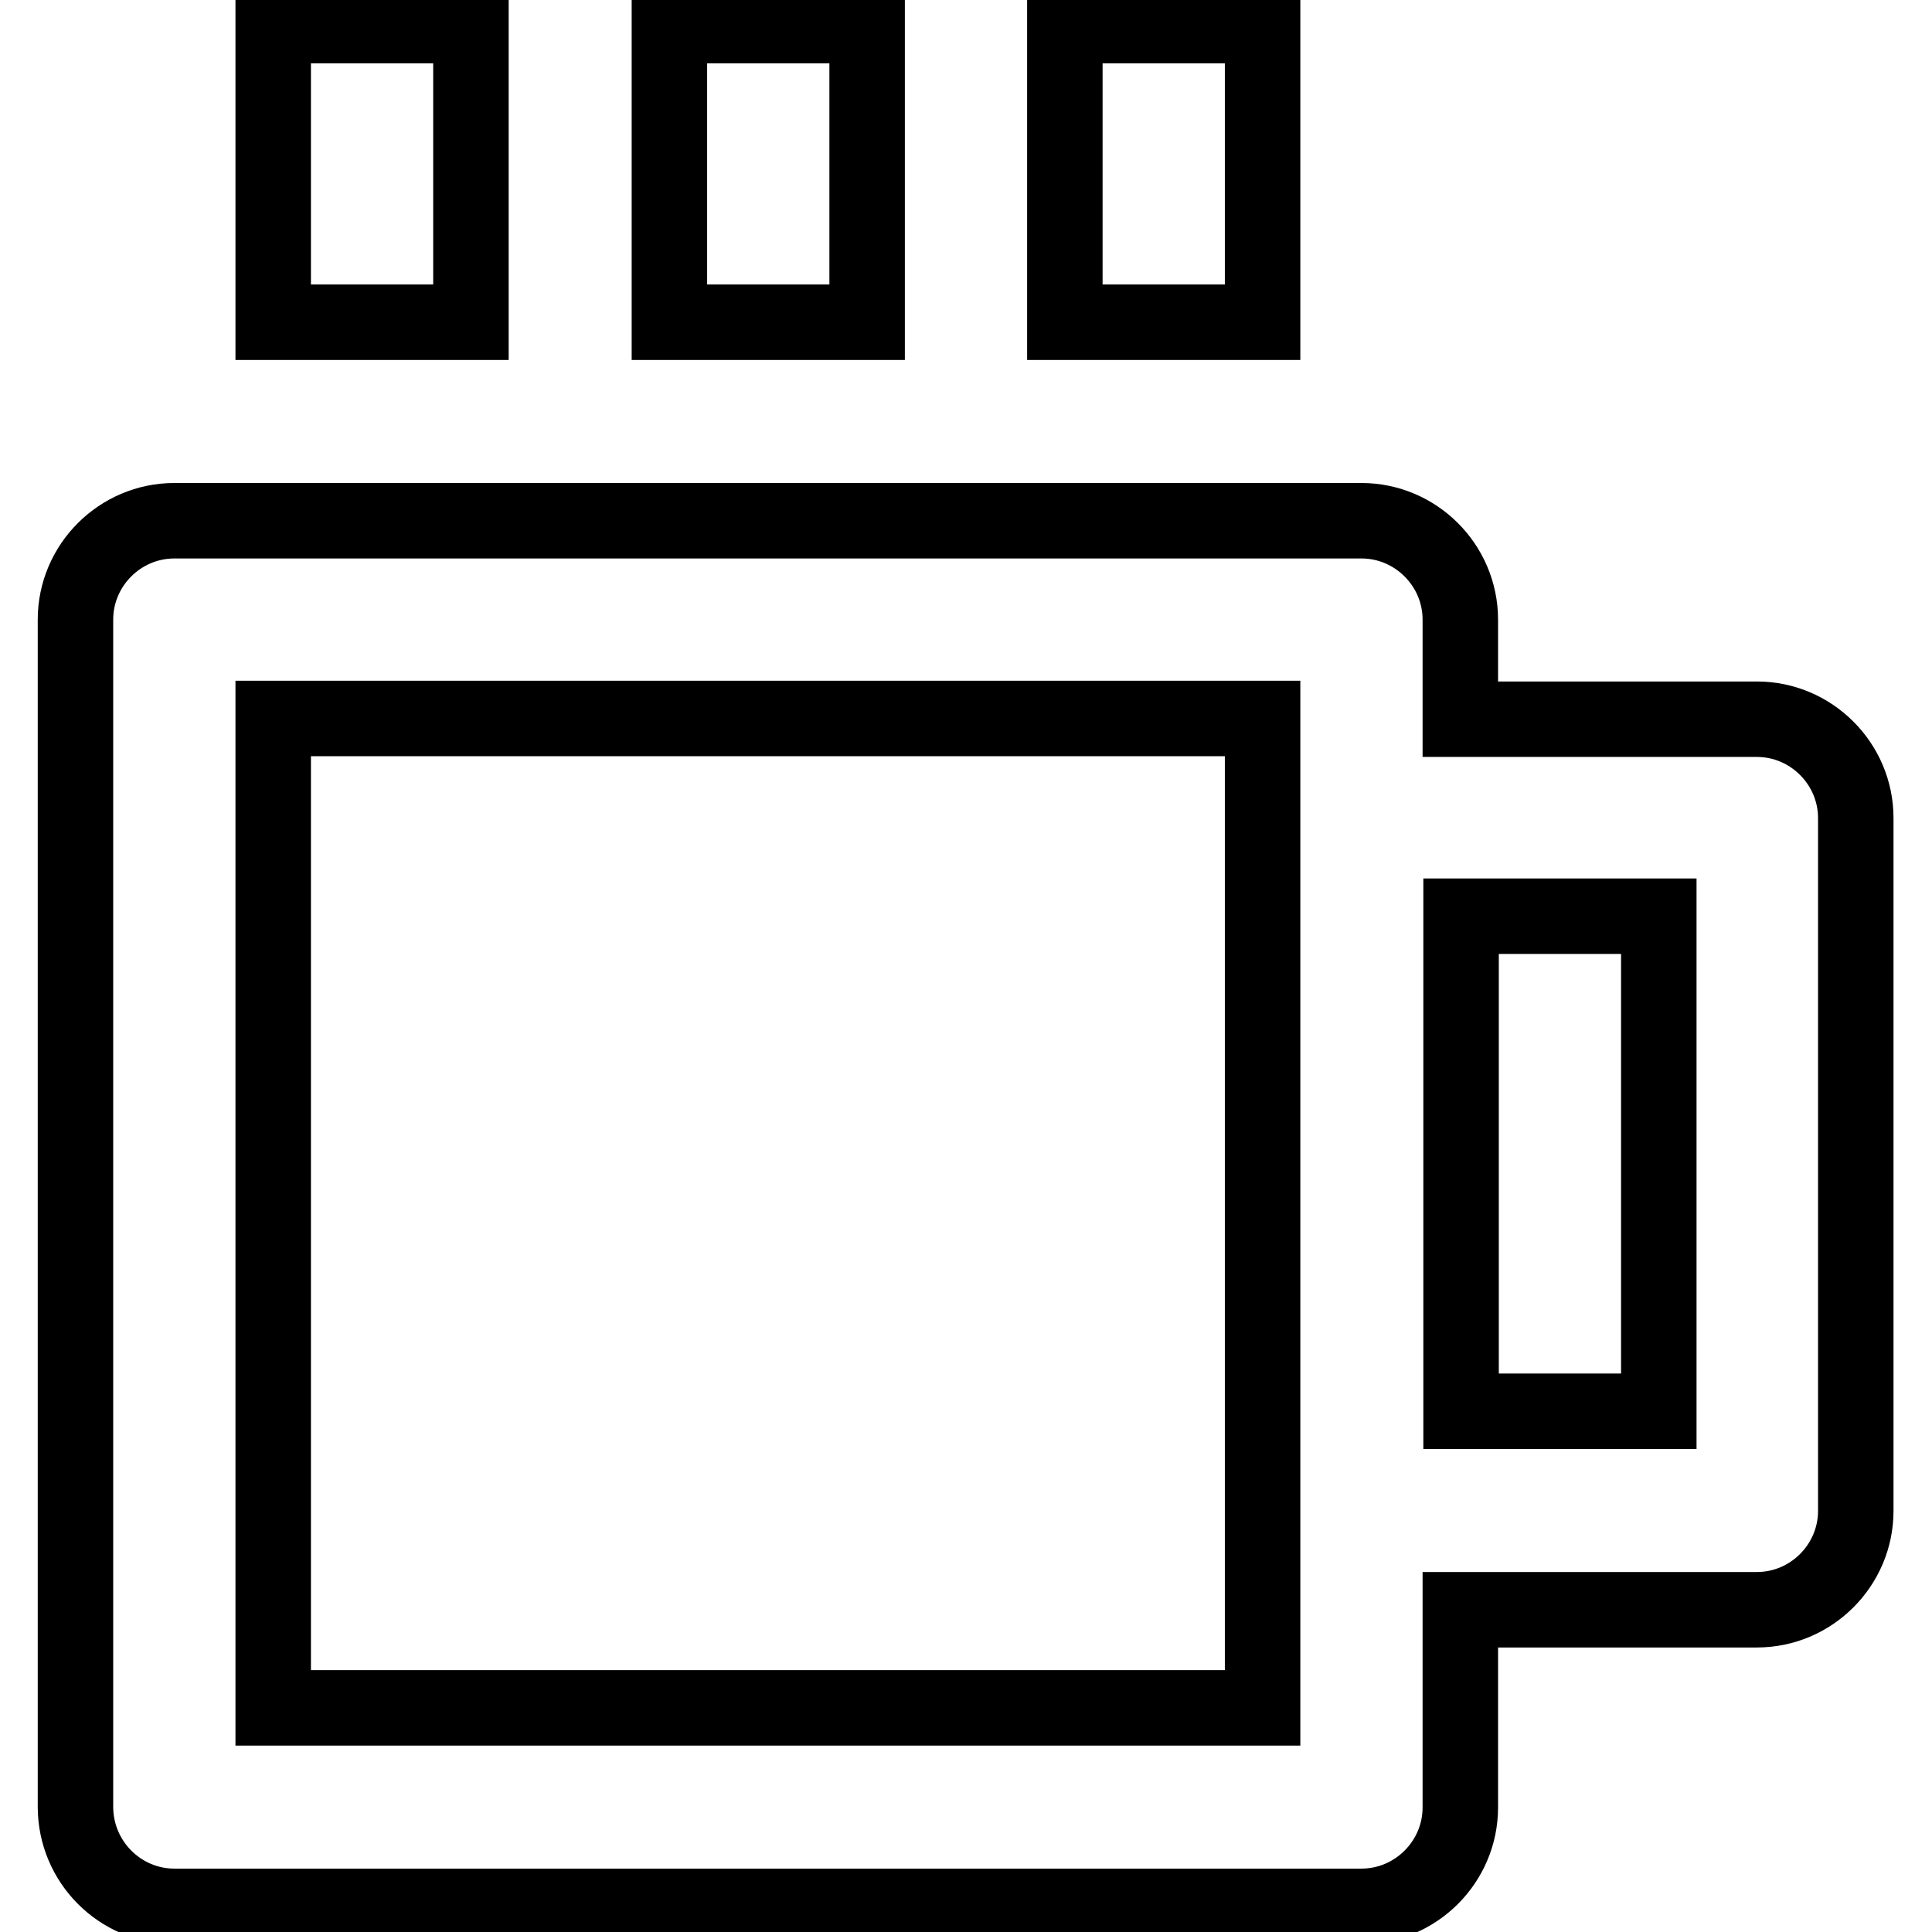
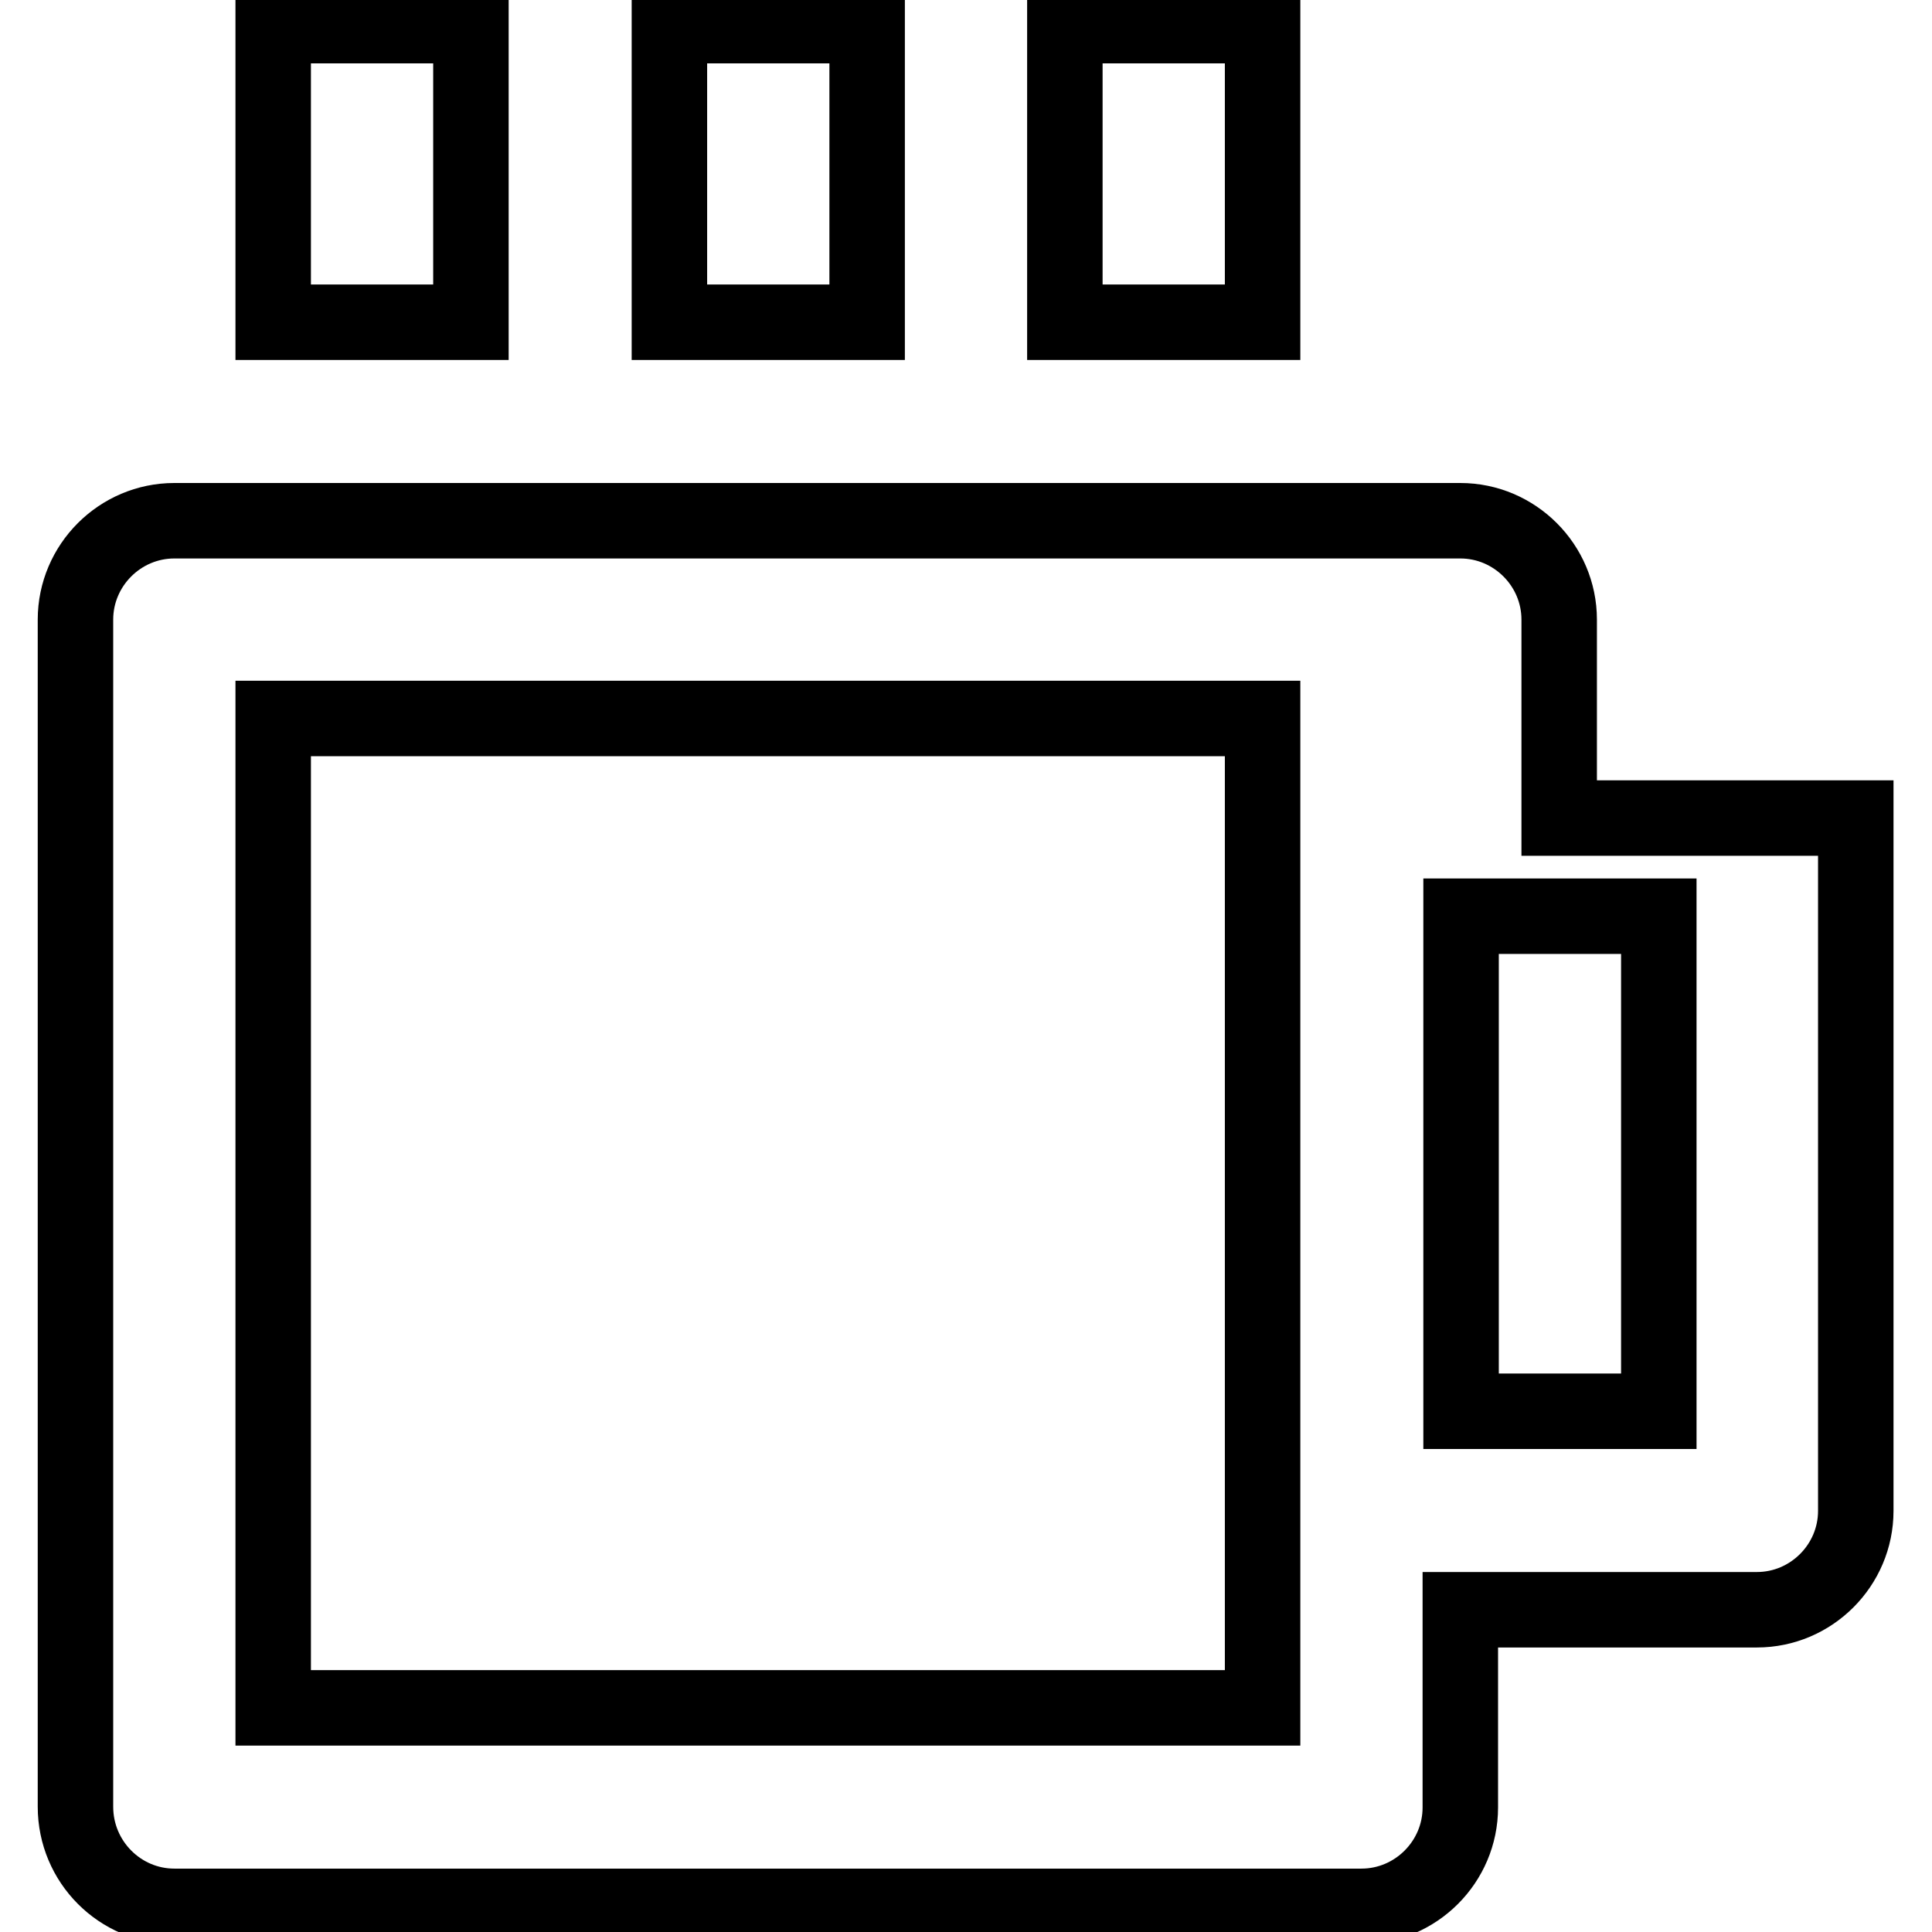
<svg xmlns="http://www.w3.org/2000/svg" version="1.1" x="0px" y="0px" viewBox="0 0 256 256" enable-background="new 0 0 256 256" xml:space="preserve">
  <g>
-     <path stroke-width="10" fill-opacity="0" stroke="#000000" d="M23.1,252.6h157.3c7.2,0,13.1-5.9,13.1-13.1l0,0v-26.2h39.3c7.2,0,13.1-5.9,13.1-13.1l0,0v-91.8 c0-7.2-5.9-13.1-13.1-13.1l0,0h-39.3V82.1c0-7.2-5.9-13.1-13.1-13.1l0,0H23.1C15.9,69,10,74.9,10,82.1v157.3 C10,246.7,15.9,252.6,23.1,252.6L23.1,252.6z M219.8,121.4V187h-26.2v-65.6H219.8z M36.2,95.2h131.1v131.1H36.2V95.2z M36.2,3.4 h26.2v39.3H36.2V3.4z M88.7,3.4h26.2v39.3H88.7V3.4z M141.1,3.4h26.2v39.3h-26.2V3.4z" />
+     <path stroke-width="10" fill-opacity="0" stroke="#000000" d="M23.1,252.6h157.3c7.2,0,13.1-5.9,13.1-13.1l0,0v-26.2h39.3c7.2,0,13.1-5.9,13.1-13.1l0,0v-91.8 l0,0h-39.3V82.1c0-7.2-5.9-13.1-13.1-13.1l0,0H23.1C15.9,69,10,74.9,10,82.1v157.3 C10,246.7,15.9,252.6,23.1,252.6L23.1,252.6z M219.8,121.4V187h-26.2v-65.6H219.8z M36.2,95.2h131.1v131.1H36.2V95.2z M36.2,3.4 h26.2v39.3H36.2V3.4z M88.7,3.4h26.2v39.3H88.7V3.4z M141.1,3.4h26.2v39.3h-26.2V3.4z" />
  </g>
</svg>